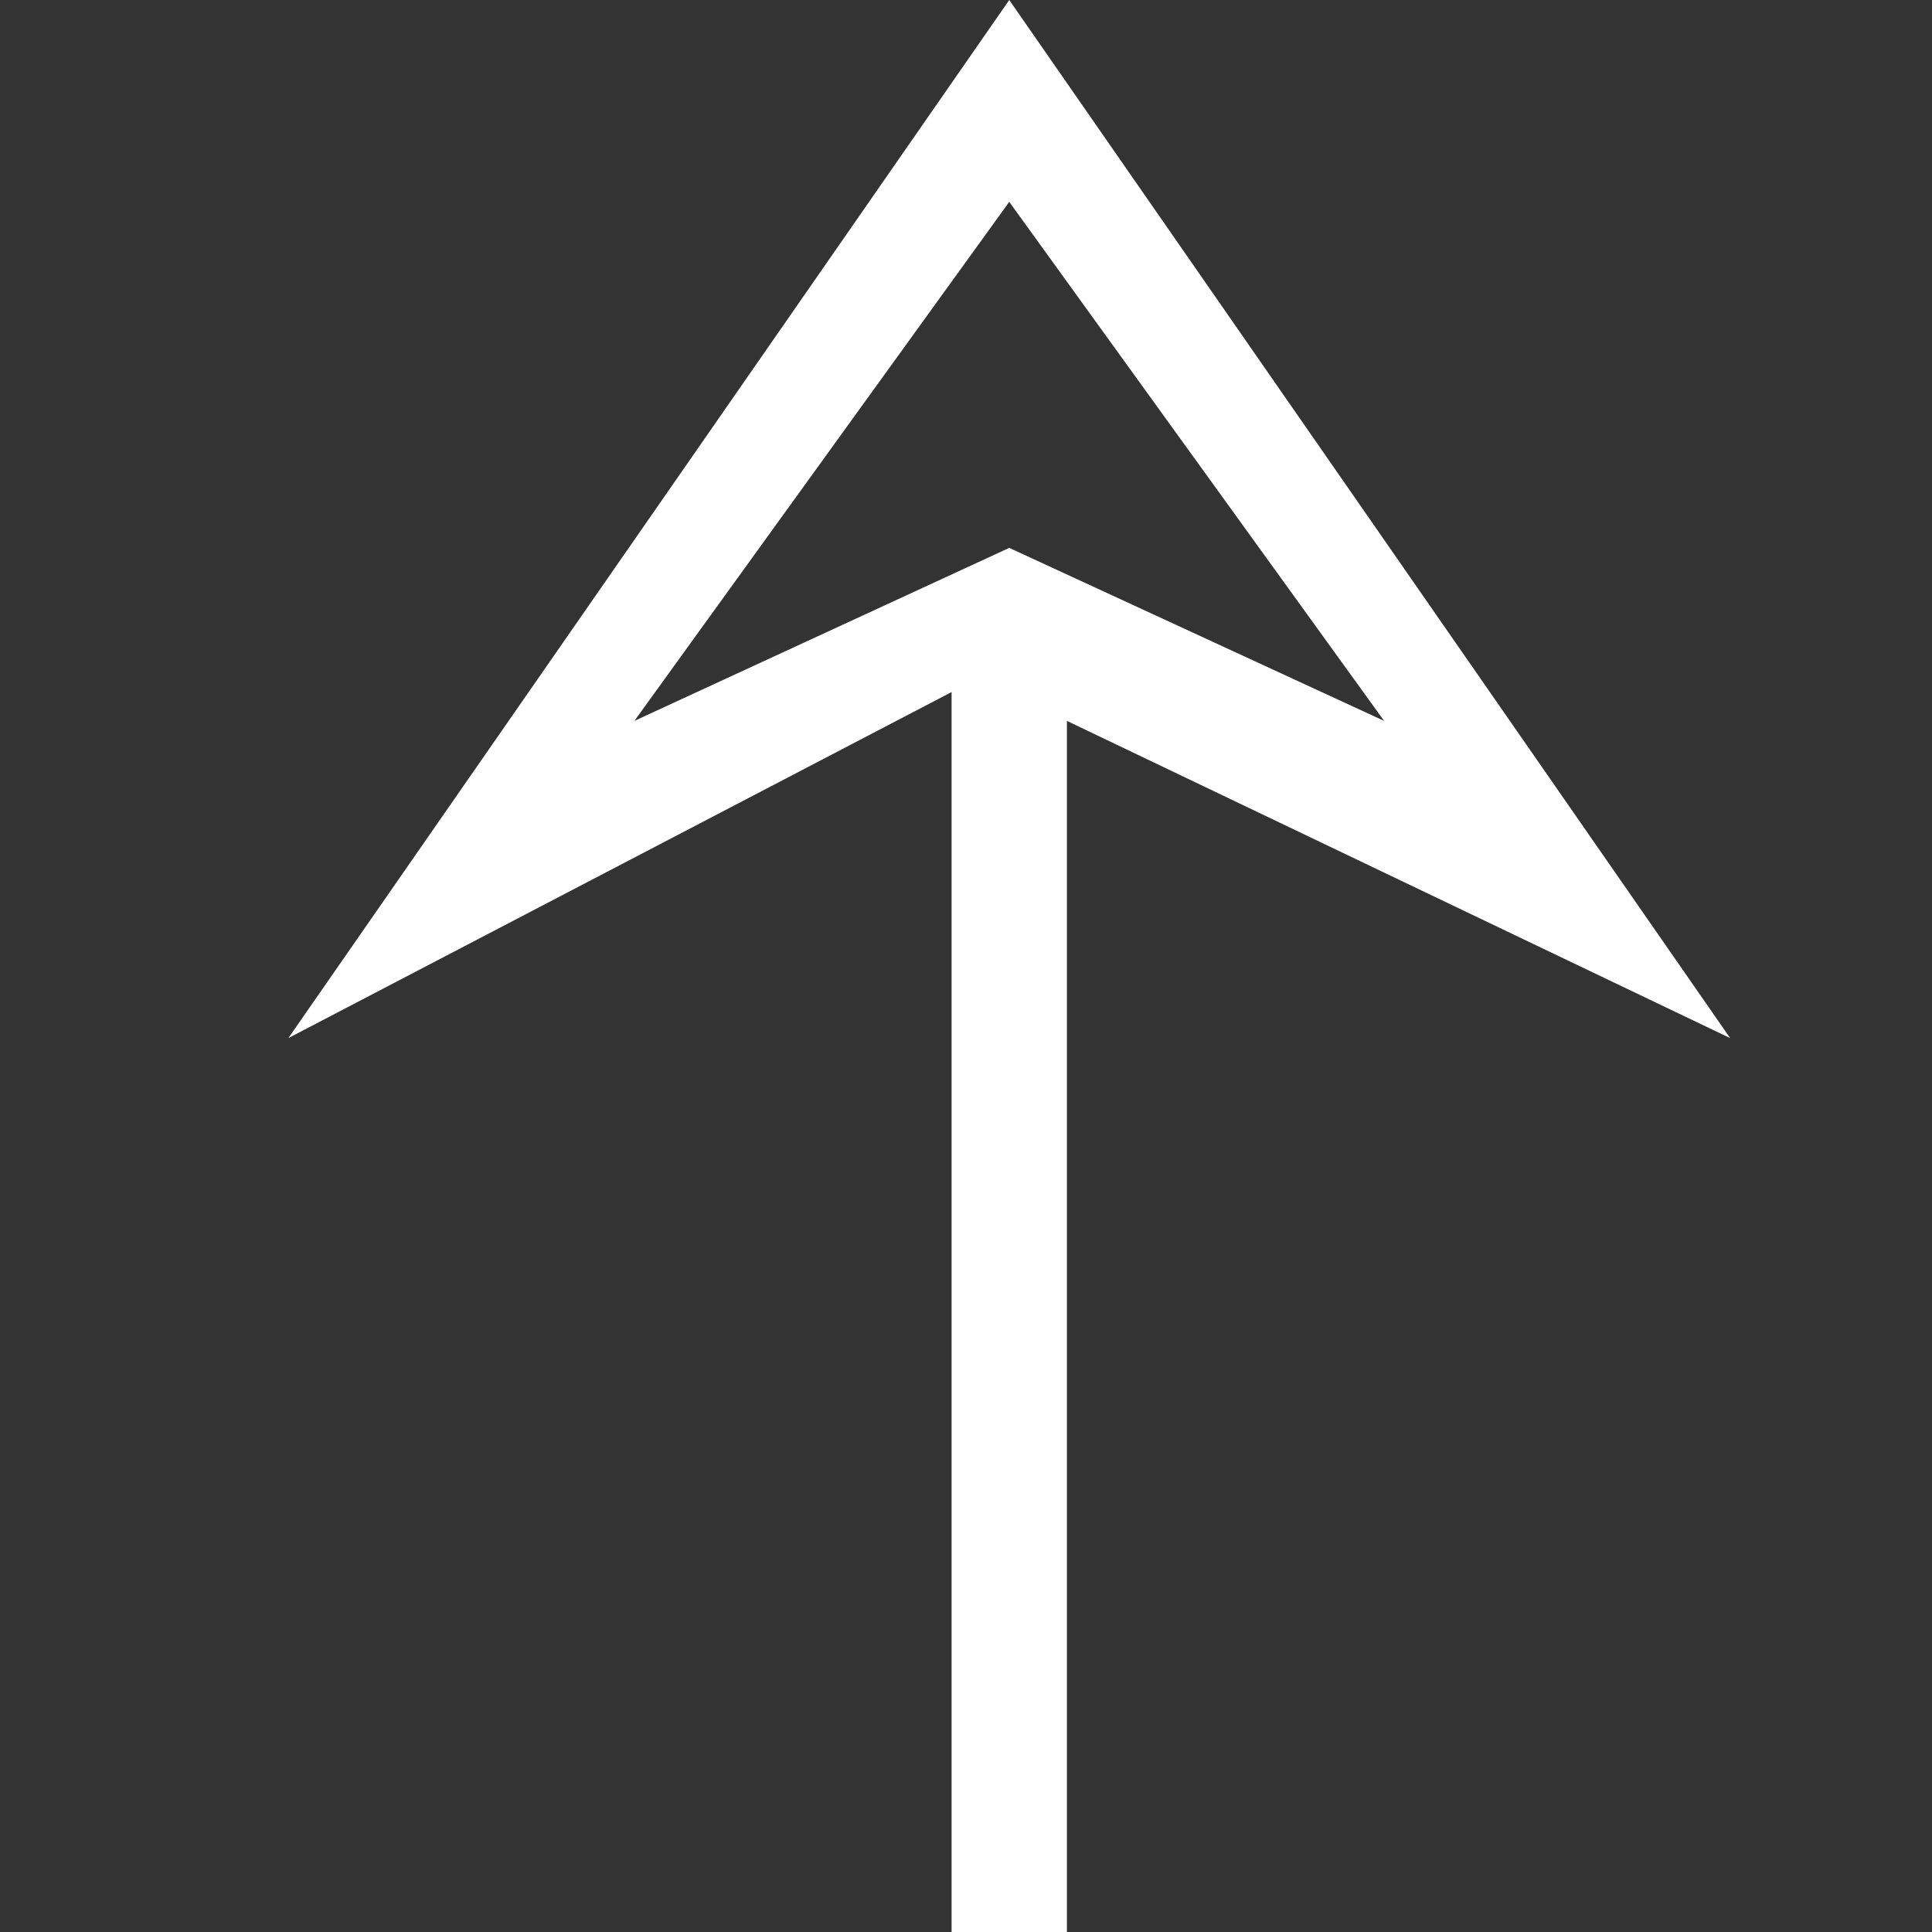
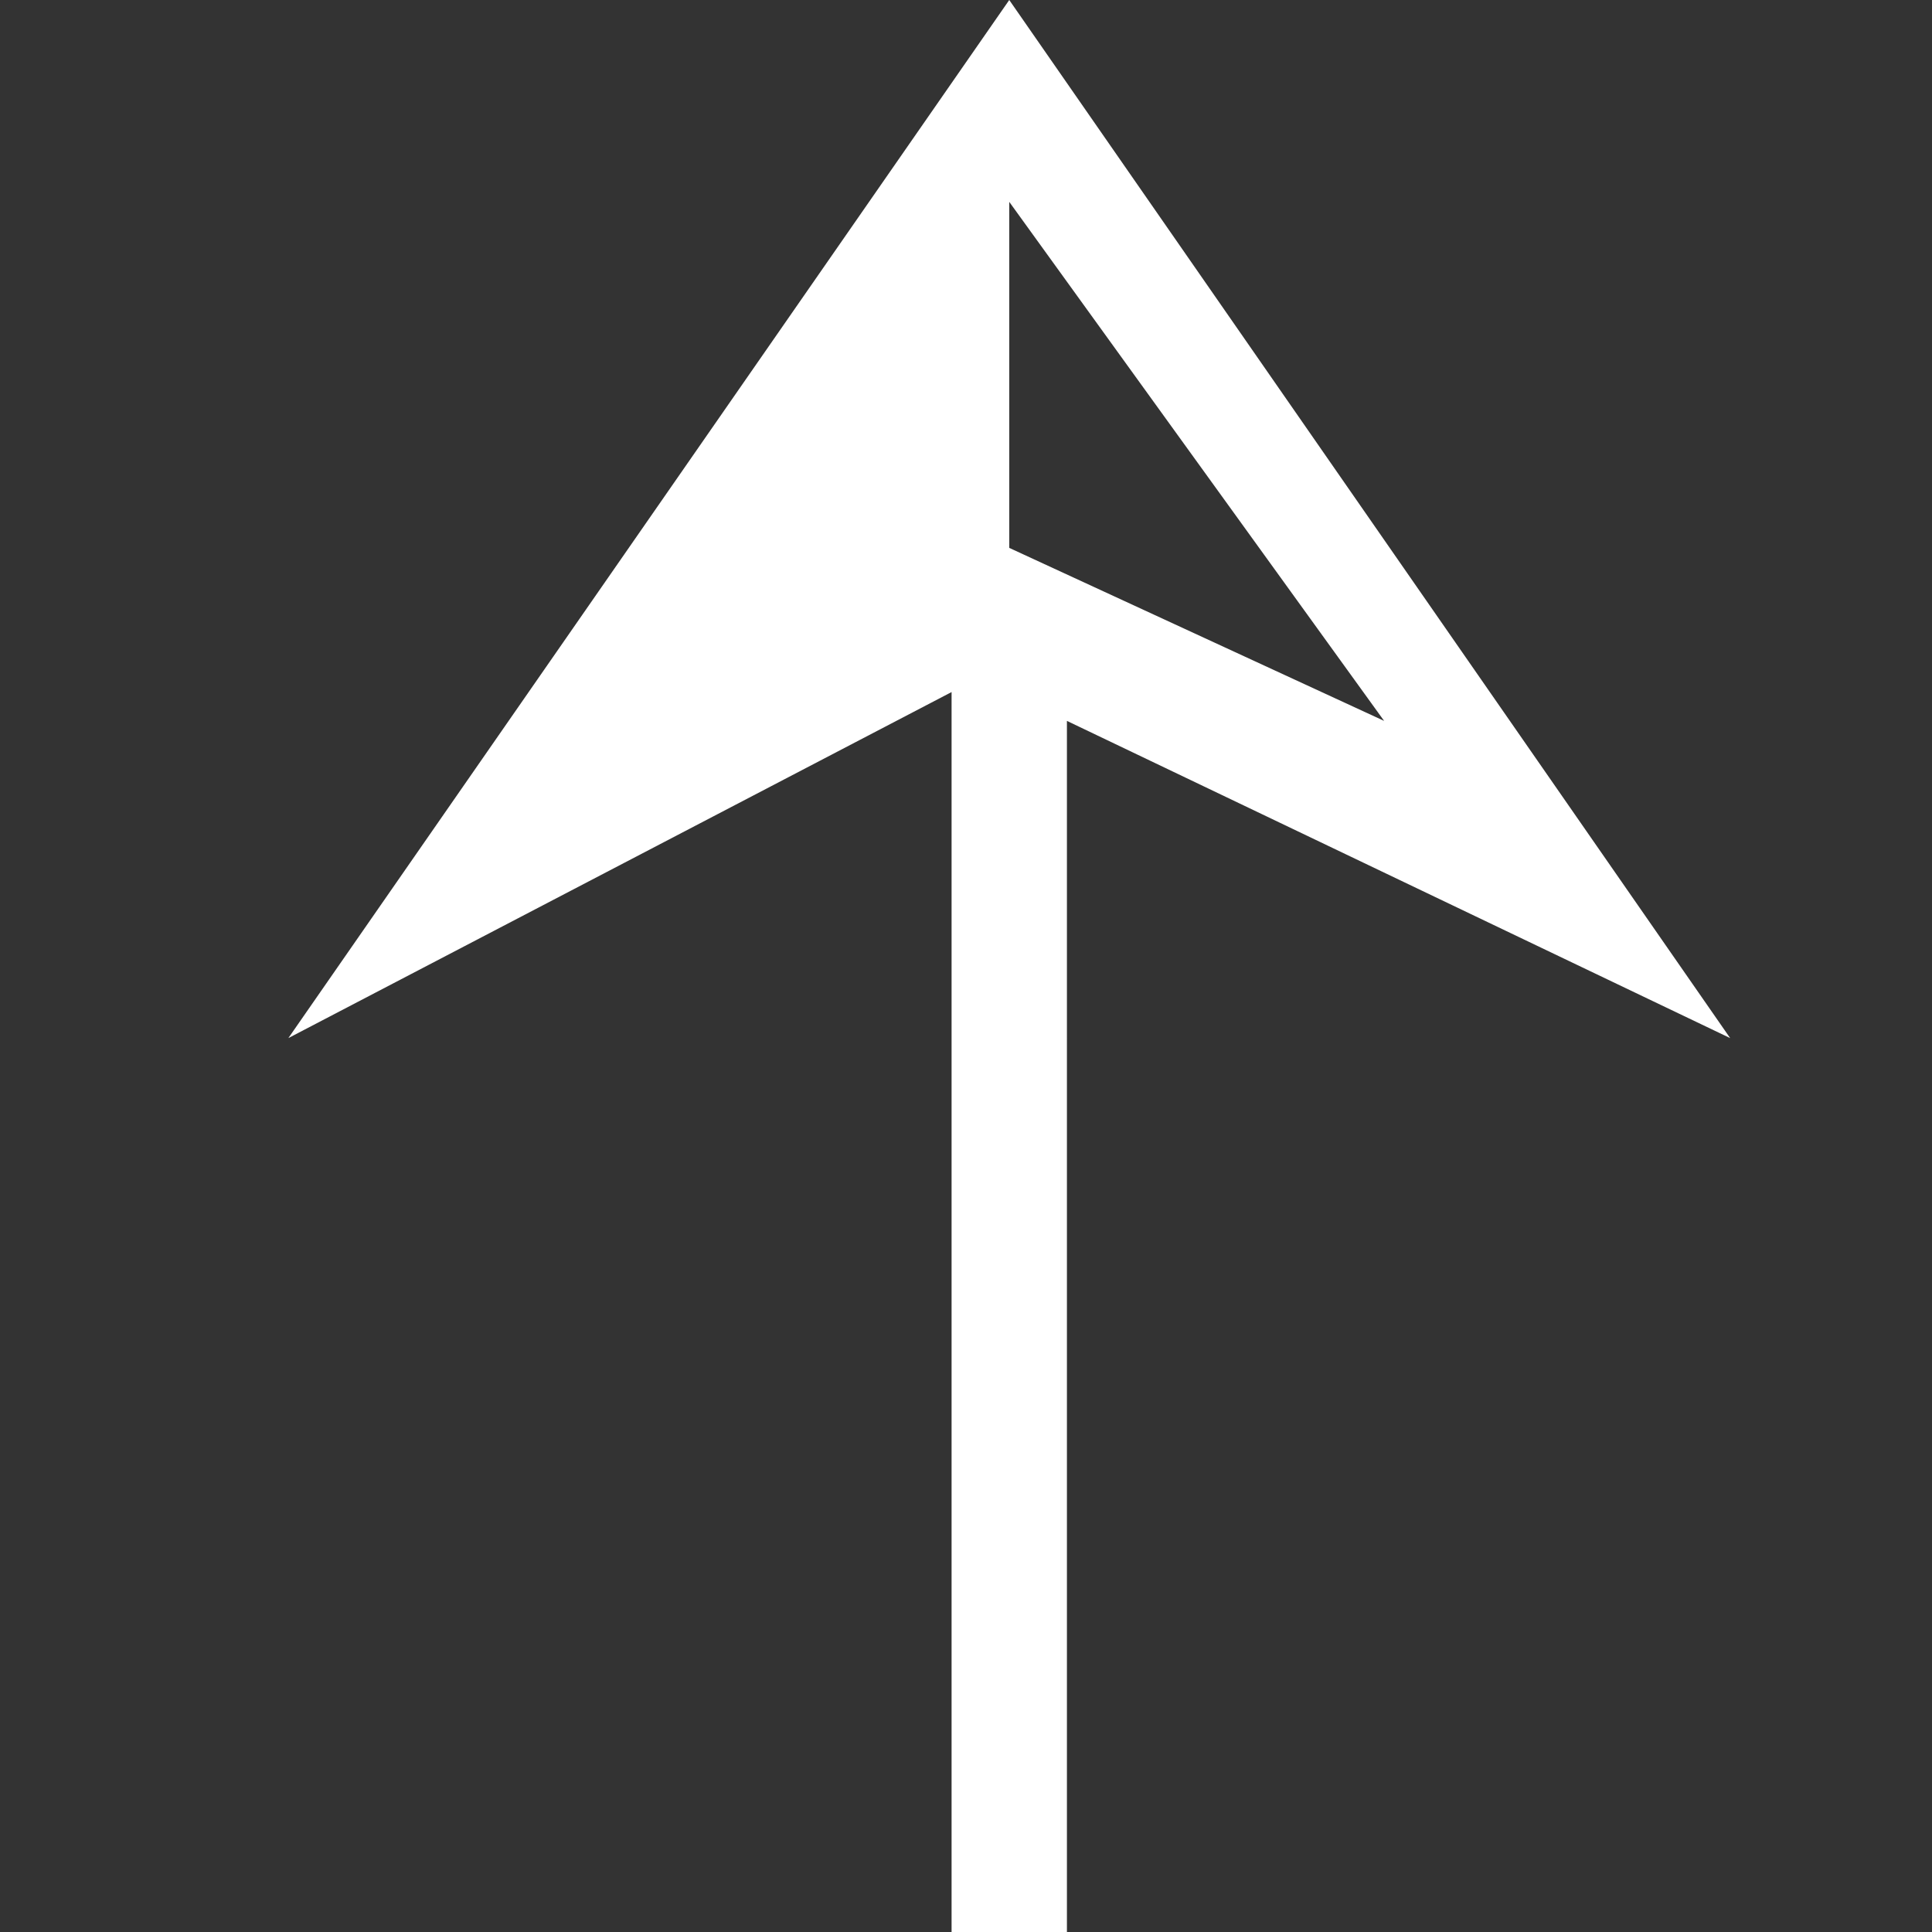
<svg xmlns="http://www.w3.org/2000/svg" version="1.1" id="Layer_1" x="0px" y="0px" viewBox="0 0 6.7 6.7" style="enable-background:new 0 0 6.7 6.7;" xml:space="preserve">
  <rect x="0" y="0" width="6.7" height="6.7" fill="#333333" stroke="none" />
  <style type="text/css">
	.st0{fill:#FFFFFF;}
</style>
  <g>
-     <path class="st0" d="M3.5,0L1,3.6l2.3-1.2v4.3h0.4V2.5L6,3.6L3.5,0z M3.5,0.7l1.3,1.8L3.5,1.9L2.2,2.5L3.5,0.7z" />
+     <path class="st0" d="M3.5,0L1,3.6l2.3-1.2v4.3h0.4V2.5L6,3.6L3.5,0z M3.5,0.7l1.3,1.8L3.5,1.9L3.5,0.7z" />
  </g>
</svg>